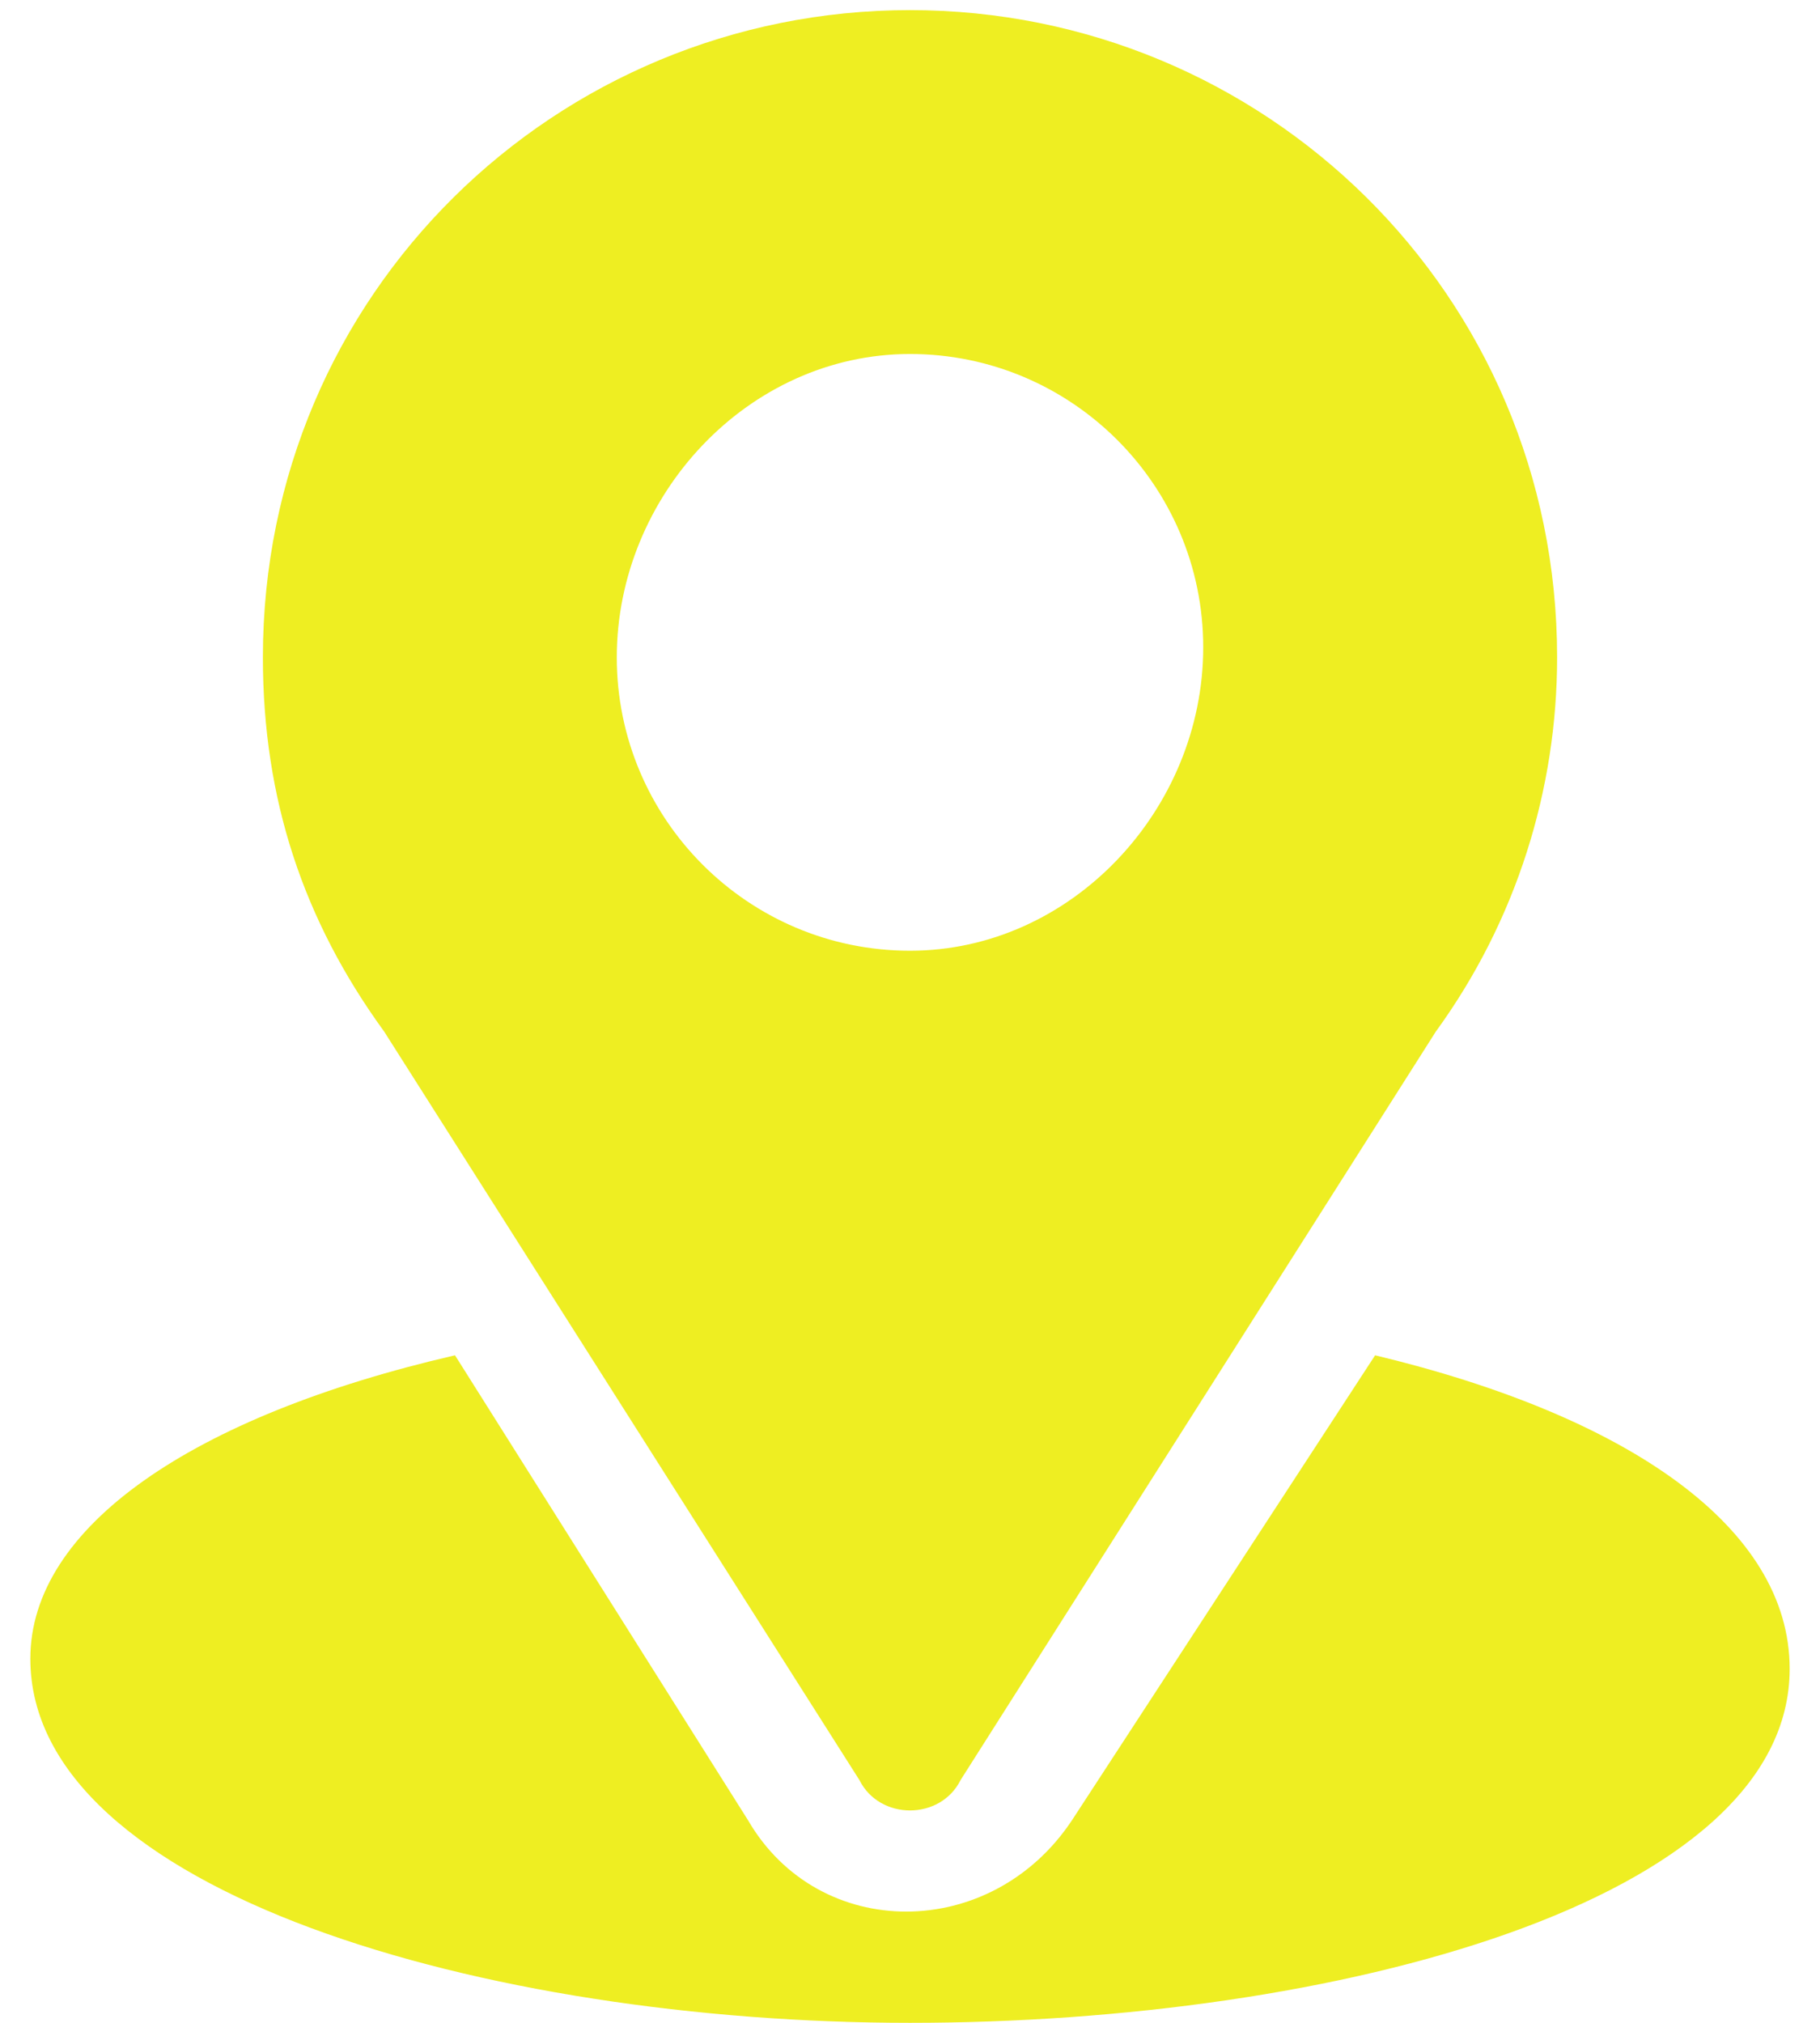
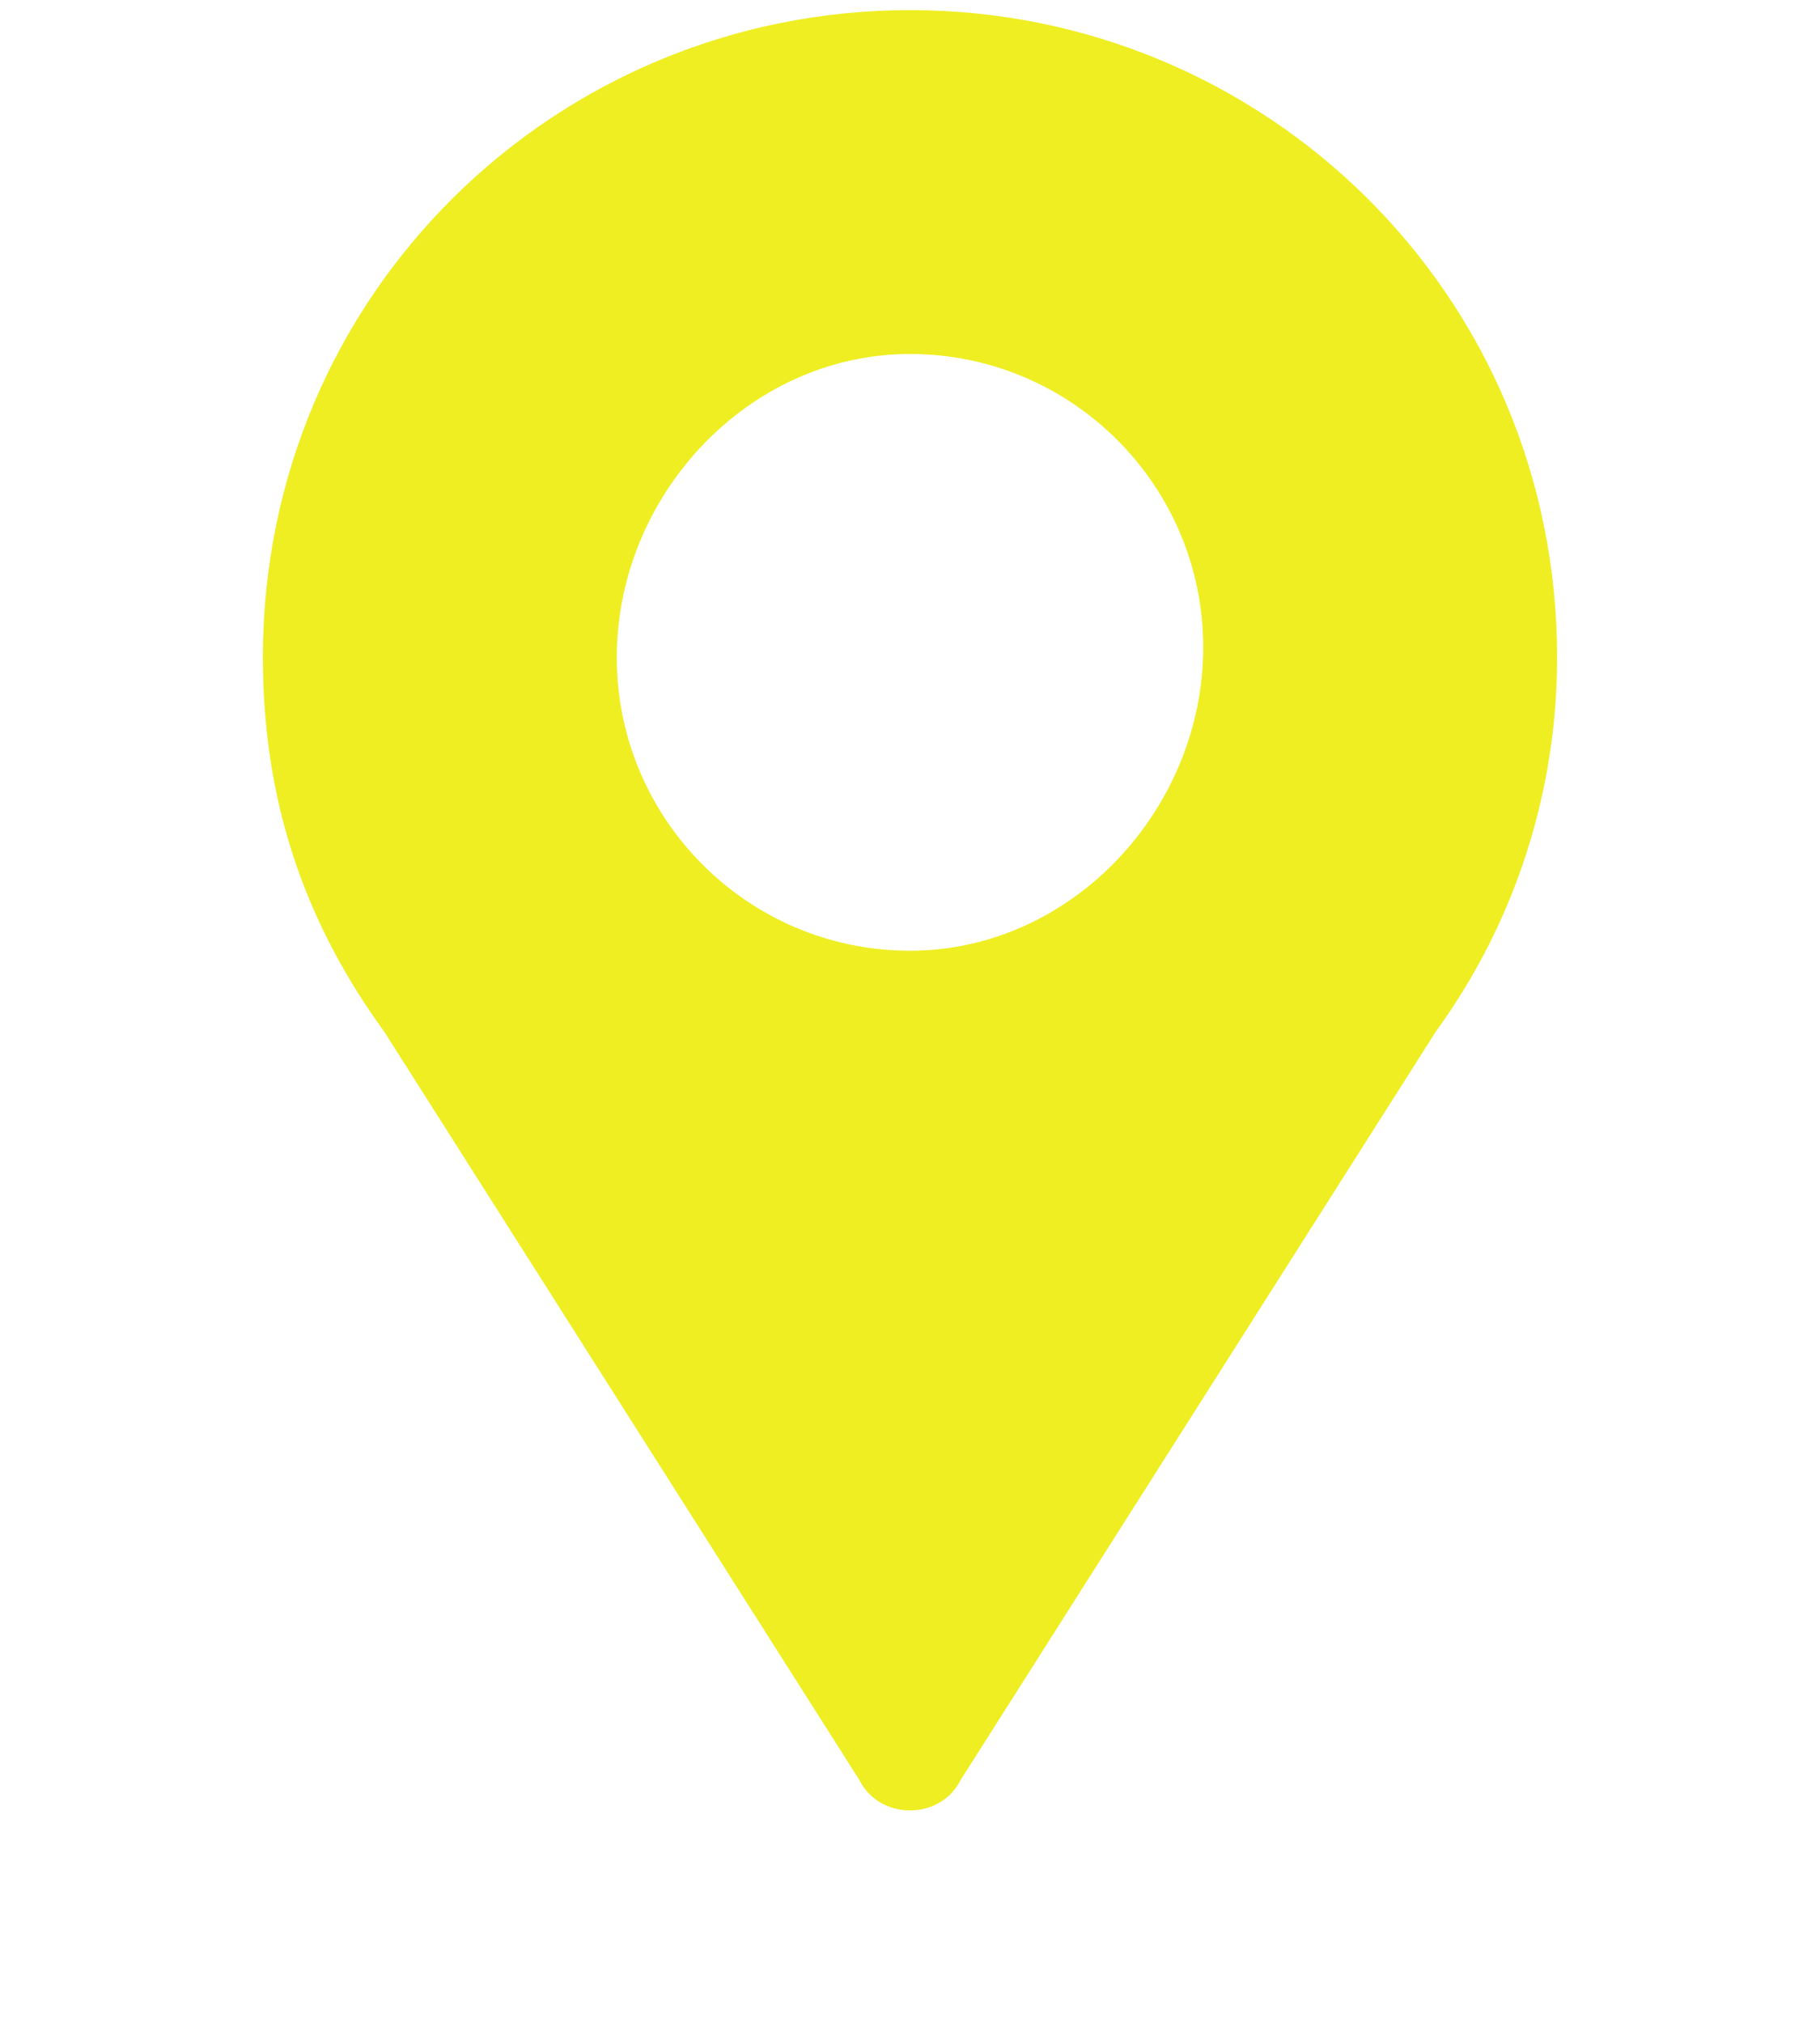
<svg xmlns="http://www.w3.org/2000/svg" version="1.1" id="Layer_1" x="0px" y="0px" width="18px" height="20px" viewBox="0 0 18 20" style="enable-background:new 0 0 18 20;" xml:space="preserve">
  <style type="text/css">
	.st0{fill:#EEEE22;}
</style>
  <g id="XMLID_1_">
    <g>
      <g>
        <path class="st0" d="M9,0.1c-3.5,0-6.4,2.8-6.4,6.4c0,1.4,0.4,2.6,1.2,3.7l4.7,7.4c0.2,0.4,0.8,0.4,1,0l4.7-7.4     c0.8-1.1,1.2-2.4,1.2-3.7C15.4,2.9,12.5,0.1,9,0.1z M9,9.4c-1.6,0-2.9-1.3-2.9-2.9S7.4,3.5,9,3.5s2.9,1.3,2.9,2.9S10.6,9.4,9,9.4     z" />
      </g>
    </g>
    <g>
      <g>
-         <path id="XMLID_2_" class="st0" d="M13.6,13.4L10.6,18c-0.8,1.2-2.5,1.2-3.2,0l-2.9-4.6c-2.6,0.6-4.2,1.7-4.2,3     C0.3,18.7,4.8,20,9,20s8.7-1.2,8.7-3.5C17.7,15.1,16.1,14,13.6,13.4z" />
-       </g>
+         </g>
    </g>
  </g>
</svg>